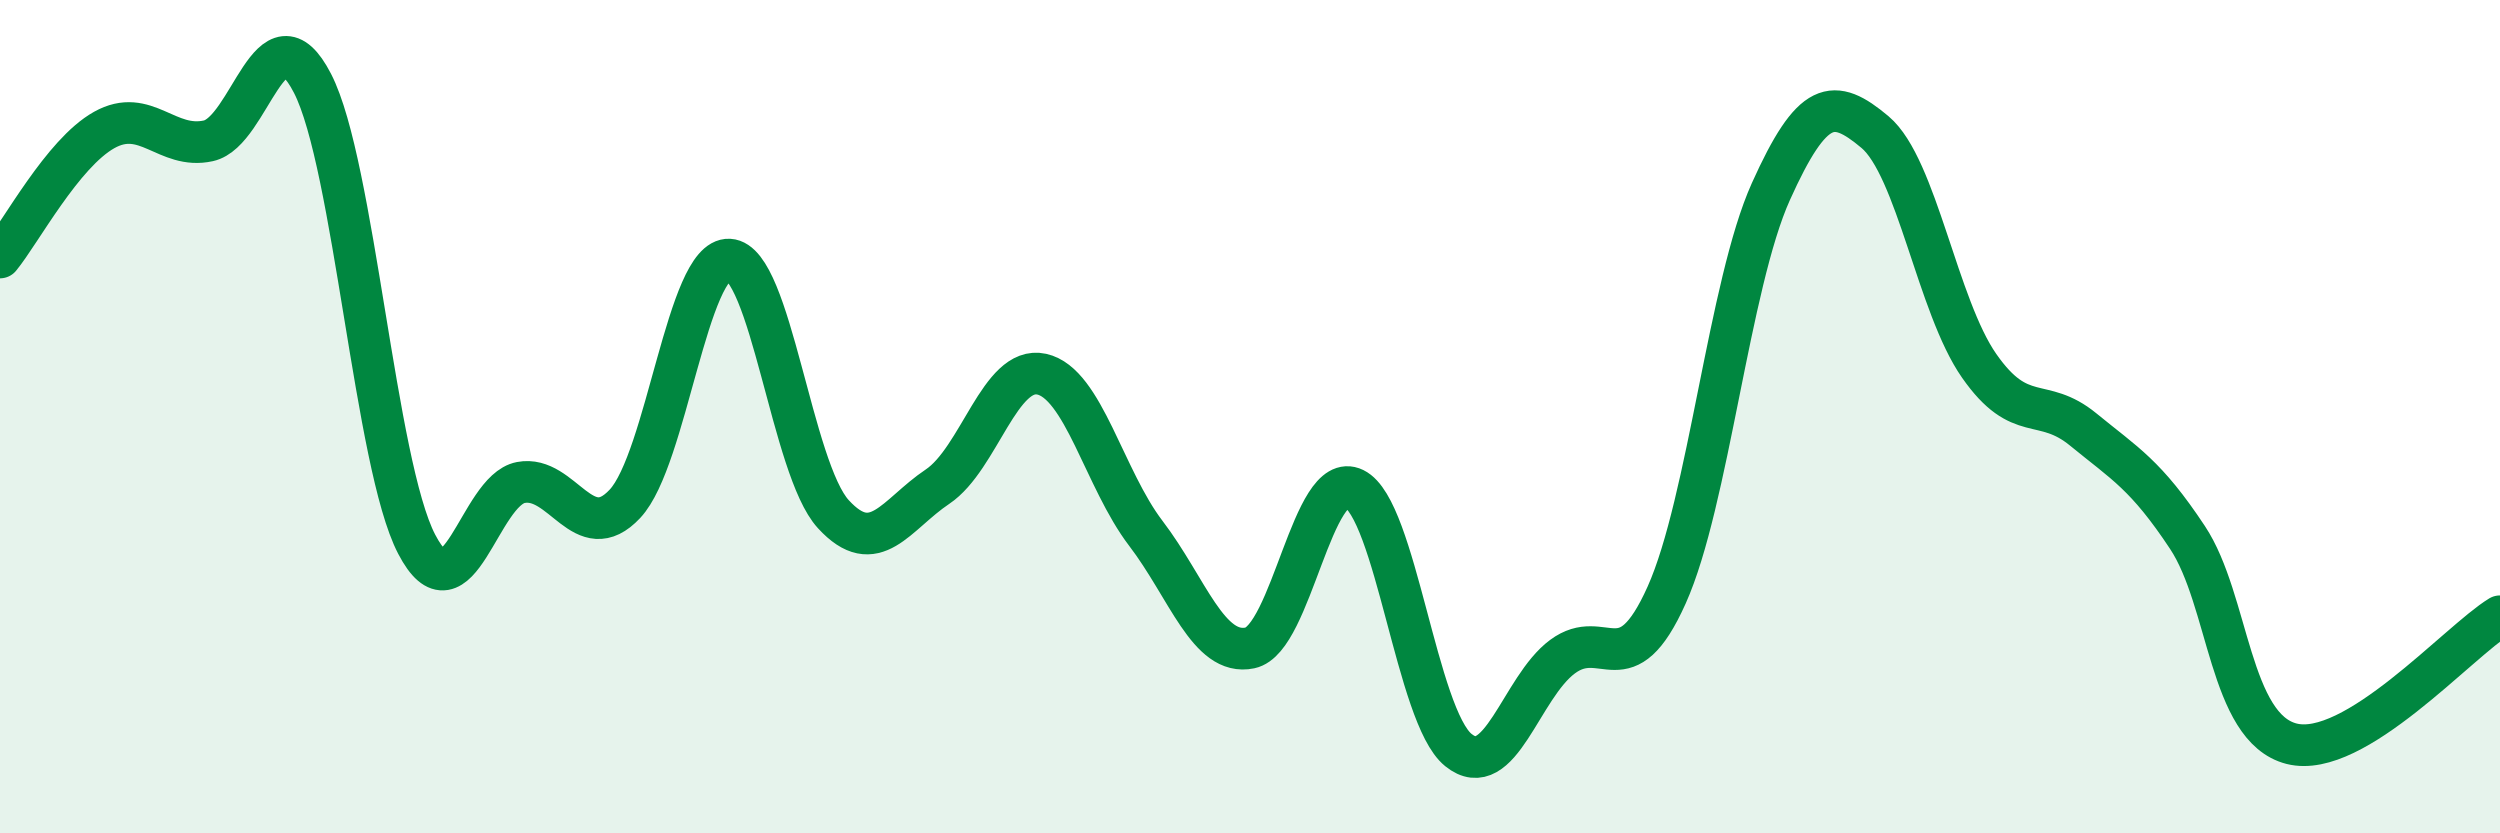
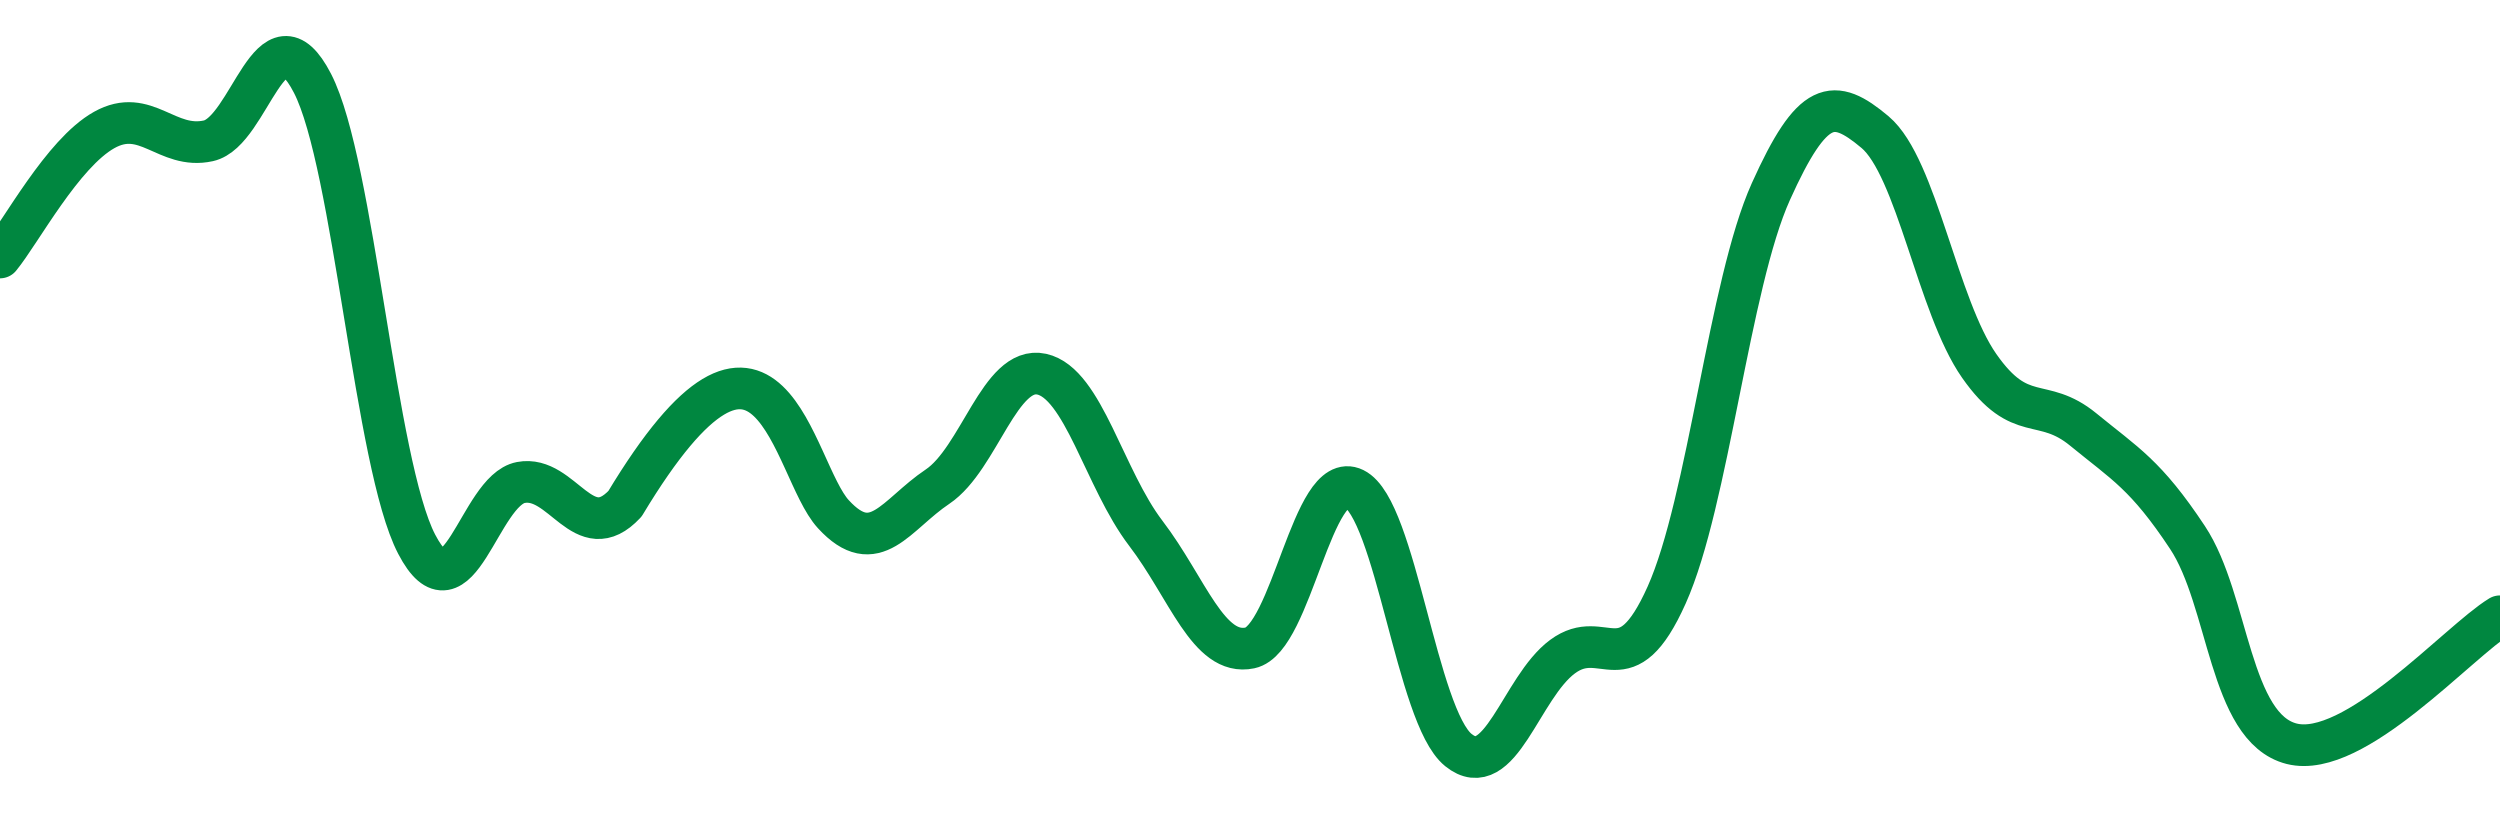
<svg xmlns="http://www.w3.org/2000/svg" width="60" height="20" viewBox="0 0 60 20">
-   <path d="M 0,6.18 C 0.5,5.57 1.5,3.68 2.5,3.12 C 3.5,2.56 4,3.6 5,3.38 C 6,3.16 6.5,0.06 7.5,2 C 8.5,3.94 9,11.14 10,13.06 C 11,14.98 11.5,11.77 12.5,11.58 C 13.5,11.39 14,13.16 15,12.09 C 16,11.02 16.5,6.18 17.5,6.23 C 18.5,6.28 19,11.25 20,12.34 C 21,13.43 21.5,12.35 22.5,11.68 C 23.5,11.01 24,8.76 25,8.98 C 26,9.2 26.5,11.49 27.5,12.8 C 28.5,14.11 29,15.76 30,15.55 C 31,15.34 31.5,11.24 32.5,11.73 C 33.5,12.22 34,17.19 35,18 C 36,18.81 36.5,16.5 37.5,15.76 C 38.5,15.02 39,16.51 40,14.28 C 41,12.05 41.5,6.82 42.5,4.6 C 43.5,2.38 44,2.33 45,3.17 C 46,4.01 46.5,7.35 47.5,8.78 C 48.5,10.21 49,9.49 50,10.31 C 51,11.13 51.5,11.39 52.5,12.9 C 53.5,14.41 53.5,17.47 55,17.85 C 56.5,18.23 59,15.4 60,14.79L60 20L0 20Z" fill="#008740" opacity="0.1" stroke-linecap="round" stroke-linejoin="round" />
-   <path d="M 0,6.18 C 0.5,5.57 1.5,3.68 2.5,3.12 C 3.5,2.56 4,3.6 5,3.38 C 6,3.16 6.5,0.06 7.5,2 C 8.5,3.94 9,11.14 10,13.06 C 11,14.98 11.5,11.77 12.5,11.58 C 13.5,11.39 14,13.16 15,12.09 C 16,11.02 16.5,6.18 17.5,6.23 C 18.5,6.28 19,11.25 20,12.34 C 21,13.43 21.5,12.35 22.5,11.68 C 23.5,11.01 24,8.76 25,8.98 C 26,9.2 26.5,11.49 27.5,12.8 C 28.5,14.11 29,15.76 30,15.55 C 31,15.34 31.5,11.24 32.5,11.73 C 33.5,12.22 34,17.19 35,18 C 36,18.81 36.5,16.5 37.5,15.76 C 38.5,15.02 39,16.51 40,14.28 C 41,12.05 41.5,6.82 42.5,4.6 C 43.5,2.38 44,2.33 45,3.17 C 46,4.01 46.5,7.35 47.5,8.78 C 48.5,10.21 49,9.49 50,10.31 C 51,11.13 51.5,11.39 52.5,12.9 C 53.5,14.41 53.5,17.47 55,17.85 C 56.5,18.23 59,15.4 60,14.79" stroke="#008740" stroke-width="1" fill="none" stroke-linecap="round" stroke-linejoin="round" />
+   <path d="M 0,6.18 C 0.5,5.57 1.5,3.68 2.5,3.12 C 3.5,2.56 4,3.6 5,3.38 C 6,3.16 6.5,0.06 7.5,2 C 8.5,3.94 9,11.14 10,13.06 C 11,14.98 11.5,11.77 12.5,11.58 C 13.5,11.39 14,13.16 15,12.09 C 18.5,6.28 19,11.25 20,12.34 C 21,13.43 21.5,12.35 22.5,11.68 C 23.5,11.01 24,8.76 25,8.98 C 26,9.2 26.5,11.49 27.5,12.8 C 28.5,14.11 29,15.76 30,15.55 C 31,15.34 31.5,11.24 32.5,11.73 C 33.5,12.22 34,17.19 35,18 C 36,18.81 36.5,16.5 37.5,15.76 C 38.5,15.02 39,16.51 40,14.28 C 41,12.05 41.5,6.82 42.5,4.6 C 43.5,2.38 44,2.33 45,3.17 C 46,4.01 46.5,7.35 47.5,8.78 C 48.5,10.21 49,9.49 50,10.31 C 51,11.13 51.5,11.39 52.5,12.9 C 53.5,14.41 53.5,17.47 55,17.85 C 56.5,18.23 59,15.4 60,14.79" stroke="#008740" stroke-width="1" fill="none" stroke-linecap="round" stroke-linejoin="round" />
</svg>